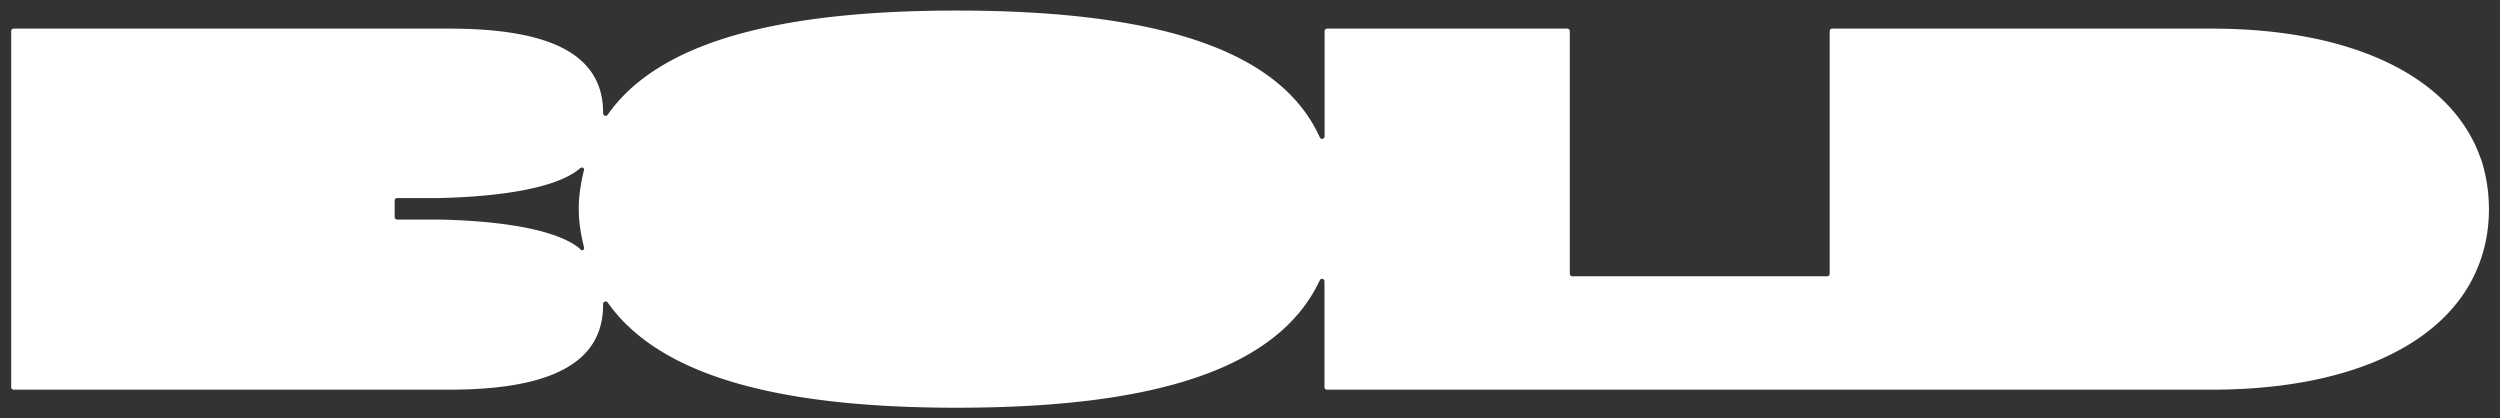
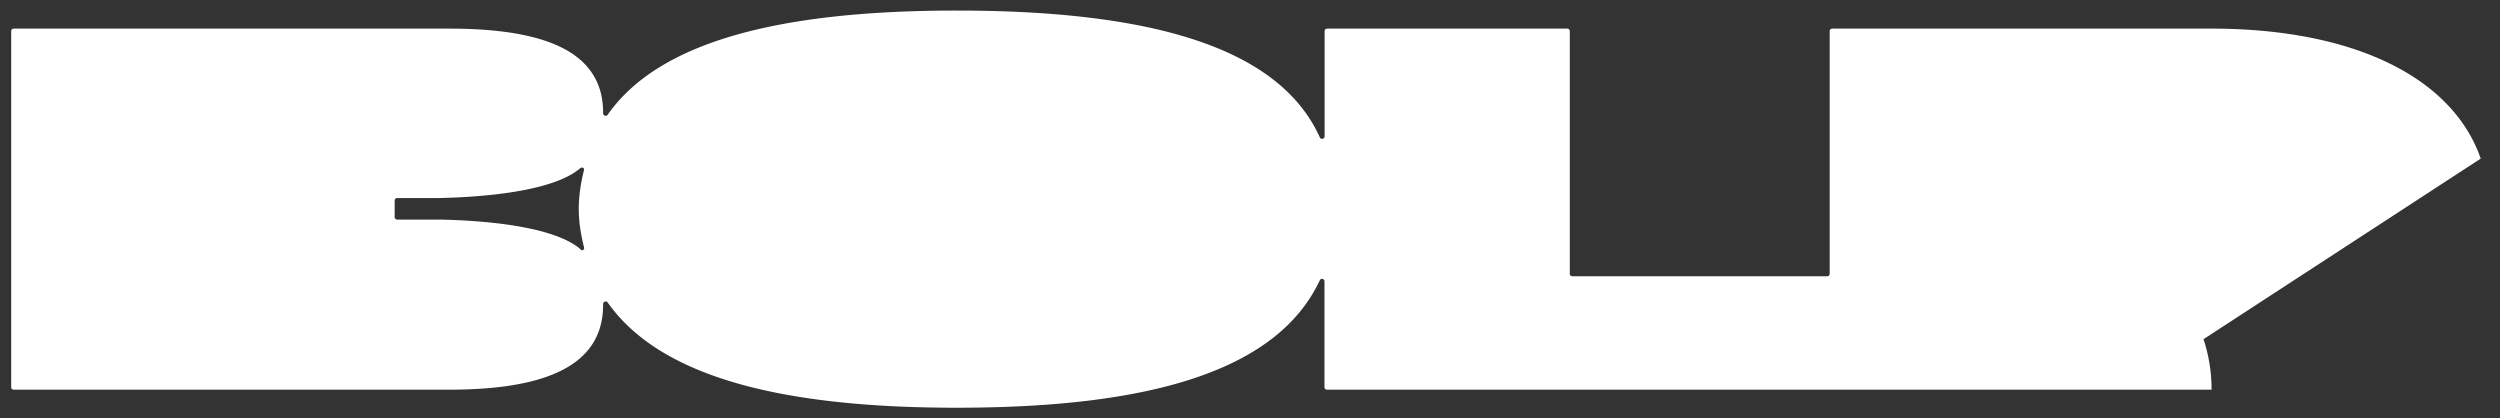
<svg xmlns="http://www.w3.org/2000/svg" width="257" height="43" fill="none">
  <rect width="100%" height="100%" fill="#333333" stroke="none" />
-   <path d="M255.019 16.304c-2.891-8.33-13.011-13.362-27.681-13.362h-38.992a.258.258 0 0 0-.254.26V28.14a.258.258 0 0 1-.254.26h-26.209a.258.258 0 0 1-.254-.26V3.203a.258.258 0 0 0-.255-.261h-24.696a.258.258 0 0 0-.254.26v10.806a.258.258 0 0 1-.495.11c-4.244-9.39-17.669-13.032-37.346-13.032-17.91 0-30.518 3.08-35.86 10.709a.257.257 0 0 1-.468-.152c0-1.374-.254-2.598-.883-3.711-1.754-3.134-6.251-4.99-14.925-4.99H1.405a.258.258 0 0 0-.254.26v36.595c0 .151.12.261.254.261h44.788c8.674 0 13.171-1.91 14.925-5.045.615-1.113.883-2.337.883-3.712v-.04c0-.262.322-.372.469-.166 5.407 7.67 17.883 10.819 35.873 10.819 19.716 0 32.928-3.712 37.332-13.1a.252.252 0 0 1 .481.11v10.873c0 .151.121.261.255.261h90.94c14.617 0 24.643-4.935 27.588-13.156.615-1.69.923-3.505.923-5.416a16.67 16.67 0 0 0-.83-5.196l-.013.014Zm-195.347.99a.21.21 0 0 1 .362.192c-.308 1.25-.536 2.57-.536 4 0 1.43.241 2.736.549 3.973a.21.21 0 0 1-.348.206c-.094-.082-.147-.151-.147-.151-2.932-2.35-10.2-2.86-14.363-2.942h-4.363a.258.258 0 0 1-.255-.261v-1.69c0-.152.12-.262.255-.262h4.256c4.203-.083 11.74-.605 14.577-3.08l.013.014Z" fill="#fff" />
+   <path d="M255.019 16.304c-2.891-8.33-13.011-13.362-27.681-13.362h-38.992a.258.258 0 0 0-.254.26V28.14a.258.258 0 0 1-.254.26h-26.209a.258.258 0 0 1-.254-.26V3.203a.258.258 0 0 0-.255-.261h-24.696a.258.258 0 0 0-.254.26v10.806a.258.258 0 0 1-.495.11c-4.244-9.39-17.669-13.032-37.346-13.032-17.91 0-30.518 3.08-35.86 10.709a.257.257 0 0 1-.468-.152c0-1.374-.254-2.598-.883-3.711-1.754-3.134-6.251-4.99-14.925-4.99H1.405a.258.258 0 0 0-.254.26v36.595c0 .151.12.261.254.261h44.788c8.674 0 13.171-1.91 14.925-5.045.615-1.113.883-2.337.883-3.712v-.04c0-.262.322-.372.469-.166 5.407 7.67 17.883 10.819 35.873 10.819 19.716 0 32.928-3.712 37.332-13.1a.252.252 0 0 1 .481.11v10.873c0 .151.121.261.255.261h90.94a16.67 16.67 0 0 0-.83-5.196l-.013.014Zm-195.347.99a.21.21 0 0 1 .362.192c-.308 1.25-.536 2.57-.536 4 0 1.43.241 2.736.549 3.973a.21.21 0 0 1-.348.206c-.094-.082-.147-.151-.147-.151-2.932-2.35-10.2-2.86-14.363-2.942h-4.363a.258.258 0 0 1-.255-.261v-1.69c0-.152.12-.262.255-.262h4.256c4.203-.083 11.74-.605 14.577-3.08l.013.014Z" fill="#fff" />
</svg>